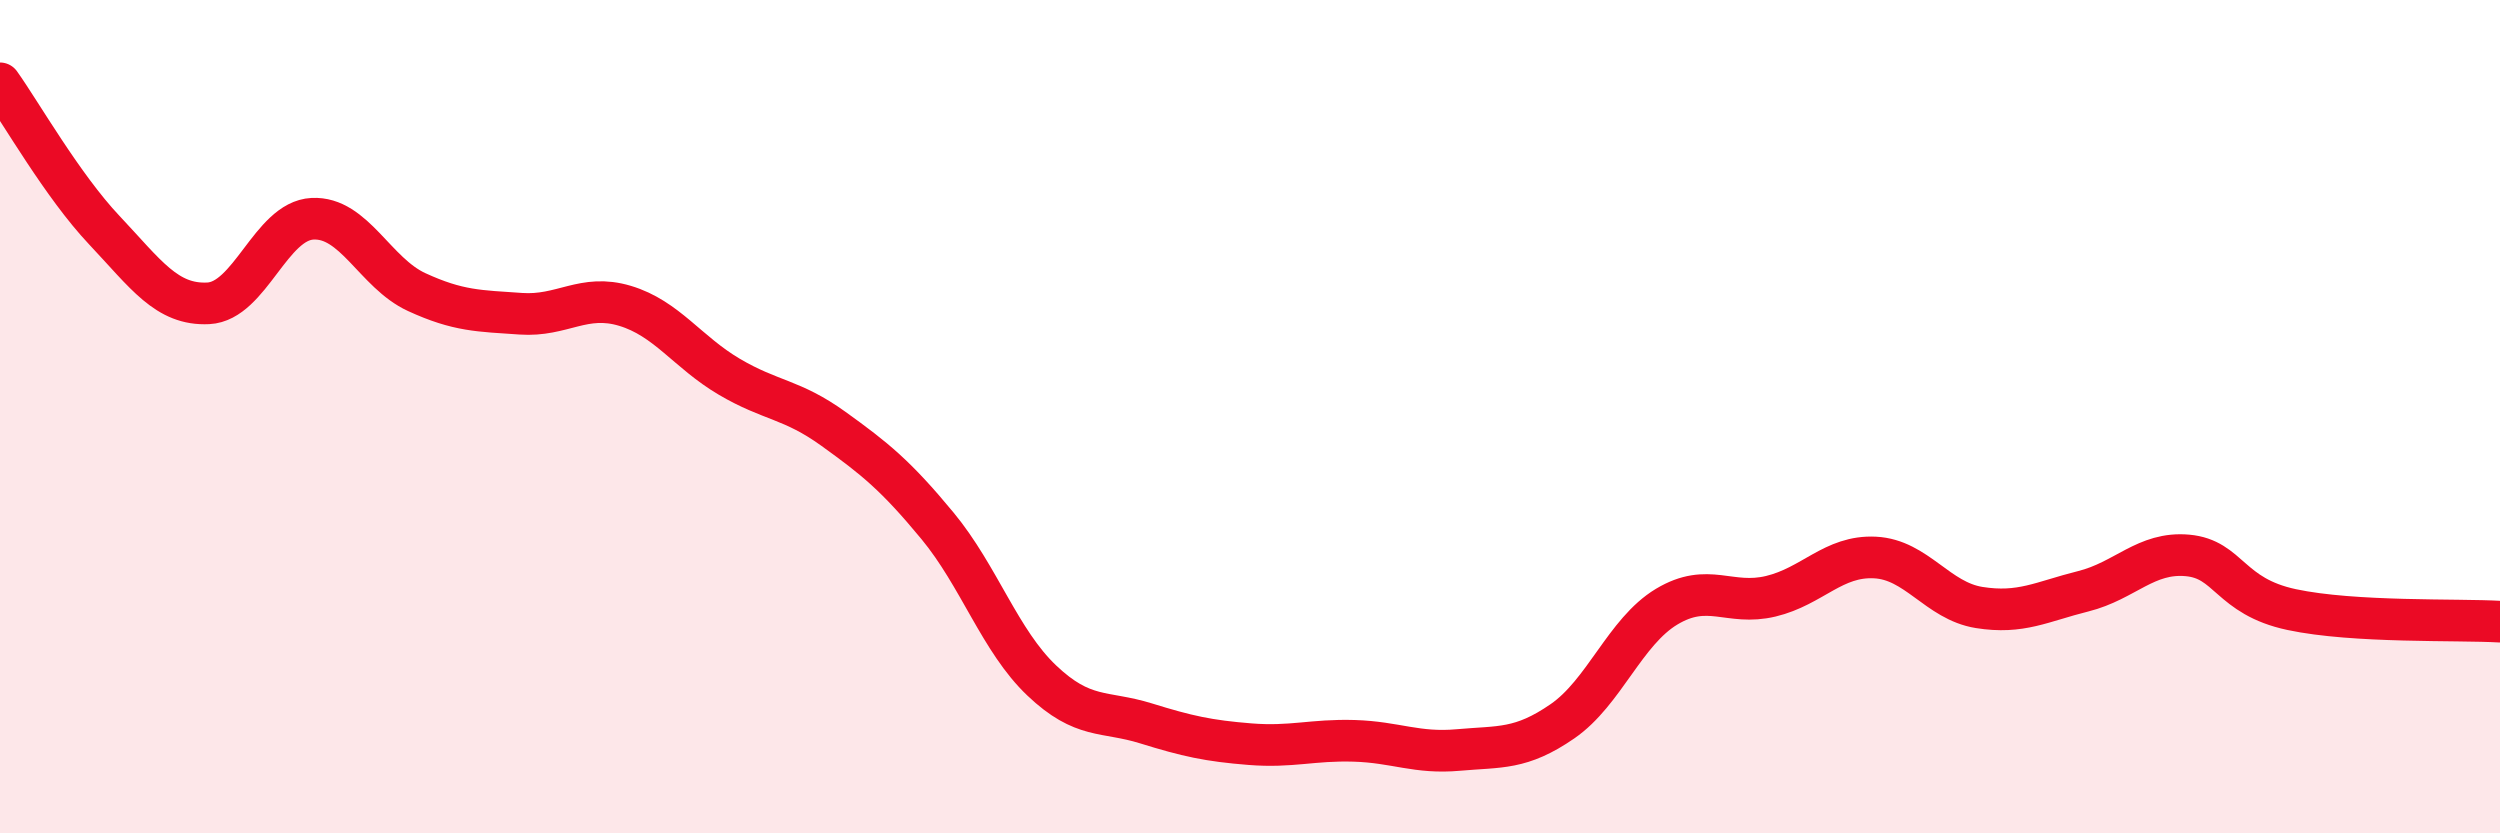
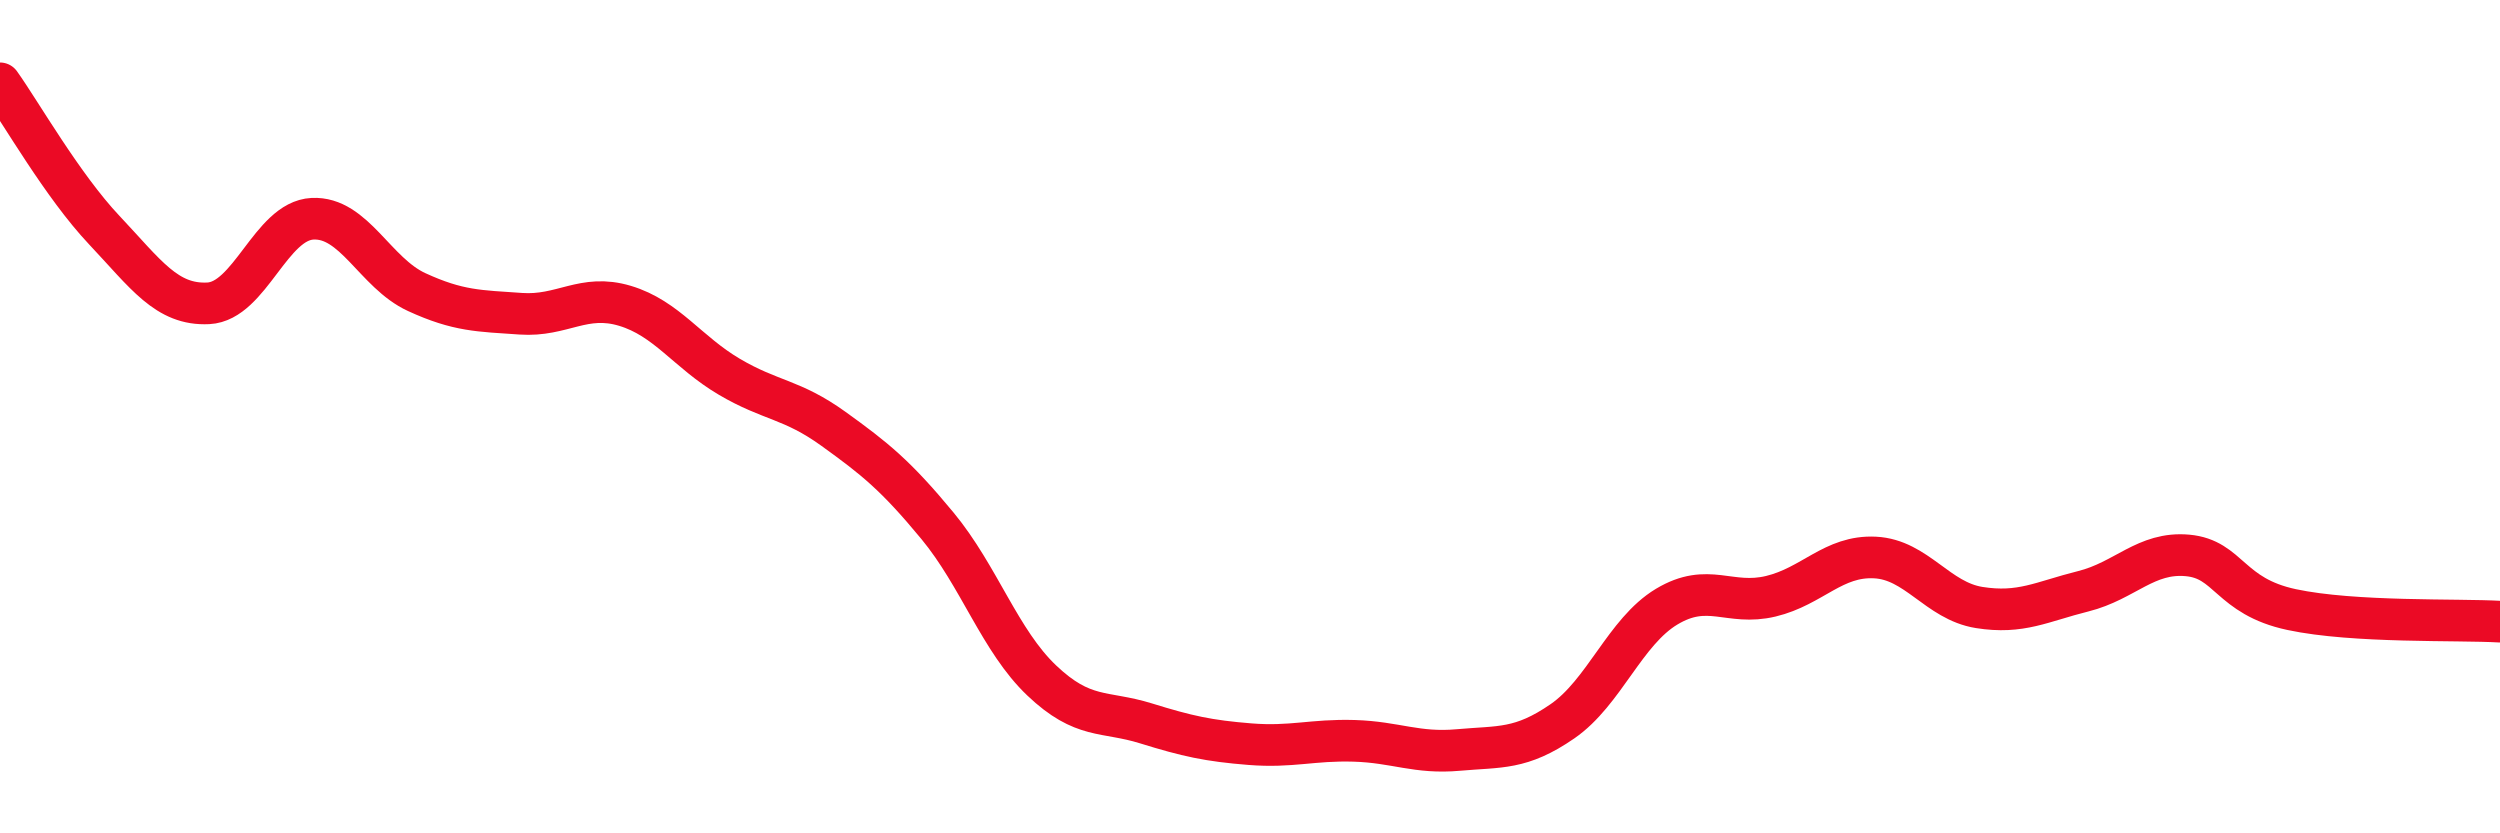
<svg xmlns="http://www.w3.org/2000/svg" width="60" height="20" viewBox="0 0 60 20">
-   <path d="M 0,2 C 0.5,2.7 1.5,4.46 2.5,5.52 C 3.5,6.58 4,7.33 5,7.28 C 6,7.23 6.5,5.3 7.5,5.25 C 8.5,5.2 9,6.55 10,7.01 C 11,7.47 11.5,7.46 12.5,7.53 C 13.5,7.6 14,7.04 15,7.34 C 16,7.64 16.5,8.45 17.5,9.04 C 18.5,9.63 19,9.57 20,10.29 C 21,11.01 21.5,11.41 22.5,12.62 C 23.5,13.83 24,15.38 25,16.33 C 26,17.28 26.5,17.05 27.5,17.36 C 28.5,17.67 29,17.78 30,17.86 C 31,17.94 31.5,17.75 32.5,17.78 C 33.5,17.81 34,18.09 35,18 C 36,17.91 36.5,18 37.5,17.31 C 38.5,16.62 39,15.16 40,14.56 C 41,13.96 41.5,14.55 42.5,14.31 C 43.5,14.07 44,13.33 45,13.38 C 46,13.43 46.5,14.42 47.5,14.58 C 48.5,14.74 49,14.44 50,14.19 C 51,13.94 51.5,13.24 52.5,13.33 C 53.5,13.42 53.5,14.31 55,14.63 C 56.5,14.95 59,14.86 60,14.92L60 20L0 20Z" fill="#EB0A25" opacity="0.1" stroke-linecap="round" stroke-linejoin="round" />
  <path d="M 0,2 C 0.5,2.7 1.5,4.46 2.5,5.52 C 3.5,6.58 4,7.33 5,7.28 C 6,7.23 6.5,5.3 7.5,5.25 C 8.5,5.2 9,6.55 10,7.01 C 11,7.47 11.5,7.46 12.5,7.53 C 13.5,7.6 14,7.04 15,7.34 C 16,7.64 16.5,8.45 17.5,9.04 C 18.5,9.63 19,9.57 20,10.29 C 21,11.01 21.5,11.41 22.5,12.62 C 23.5,13.83 24,15.38 25,16.33 C 26,17.28 26.5,17.05 27.5,17.36 C 28.5,17.67 29,17.78 30,17.86 C 31,17.94 31.5,17.75 32.5,17.78 C 33.5,17.81 34,18.09 35,18 C 36,17.91 36.5,18 37.5,17.31 C 38.5,16.62 39,15.16 40,14.56 C 41,13.96 41.5,14.55 42.5,14.31 C 43.5,14.07 44,13.33 45,13.38 C 46,13.43 46.5,14.42 47.5,14.58 C 48.5,14.74 49,14.44 50,14.19 C 51,13.94 51.5,13.24 52.5,13.33 C 53.5,13.42 53.5,14.31 55,14.63 C 56.5,14.95 59,14.86 60,14.92" stroke="#EB0A25" stroke-width="1" fill="none" stroke-linecap="round" stroke-linejoin="round" />
</svg>